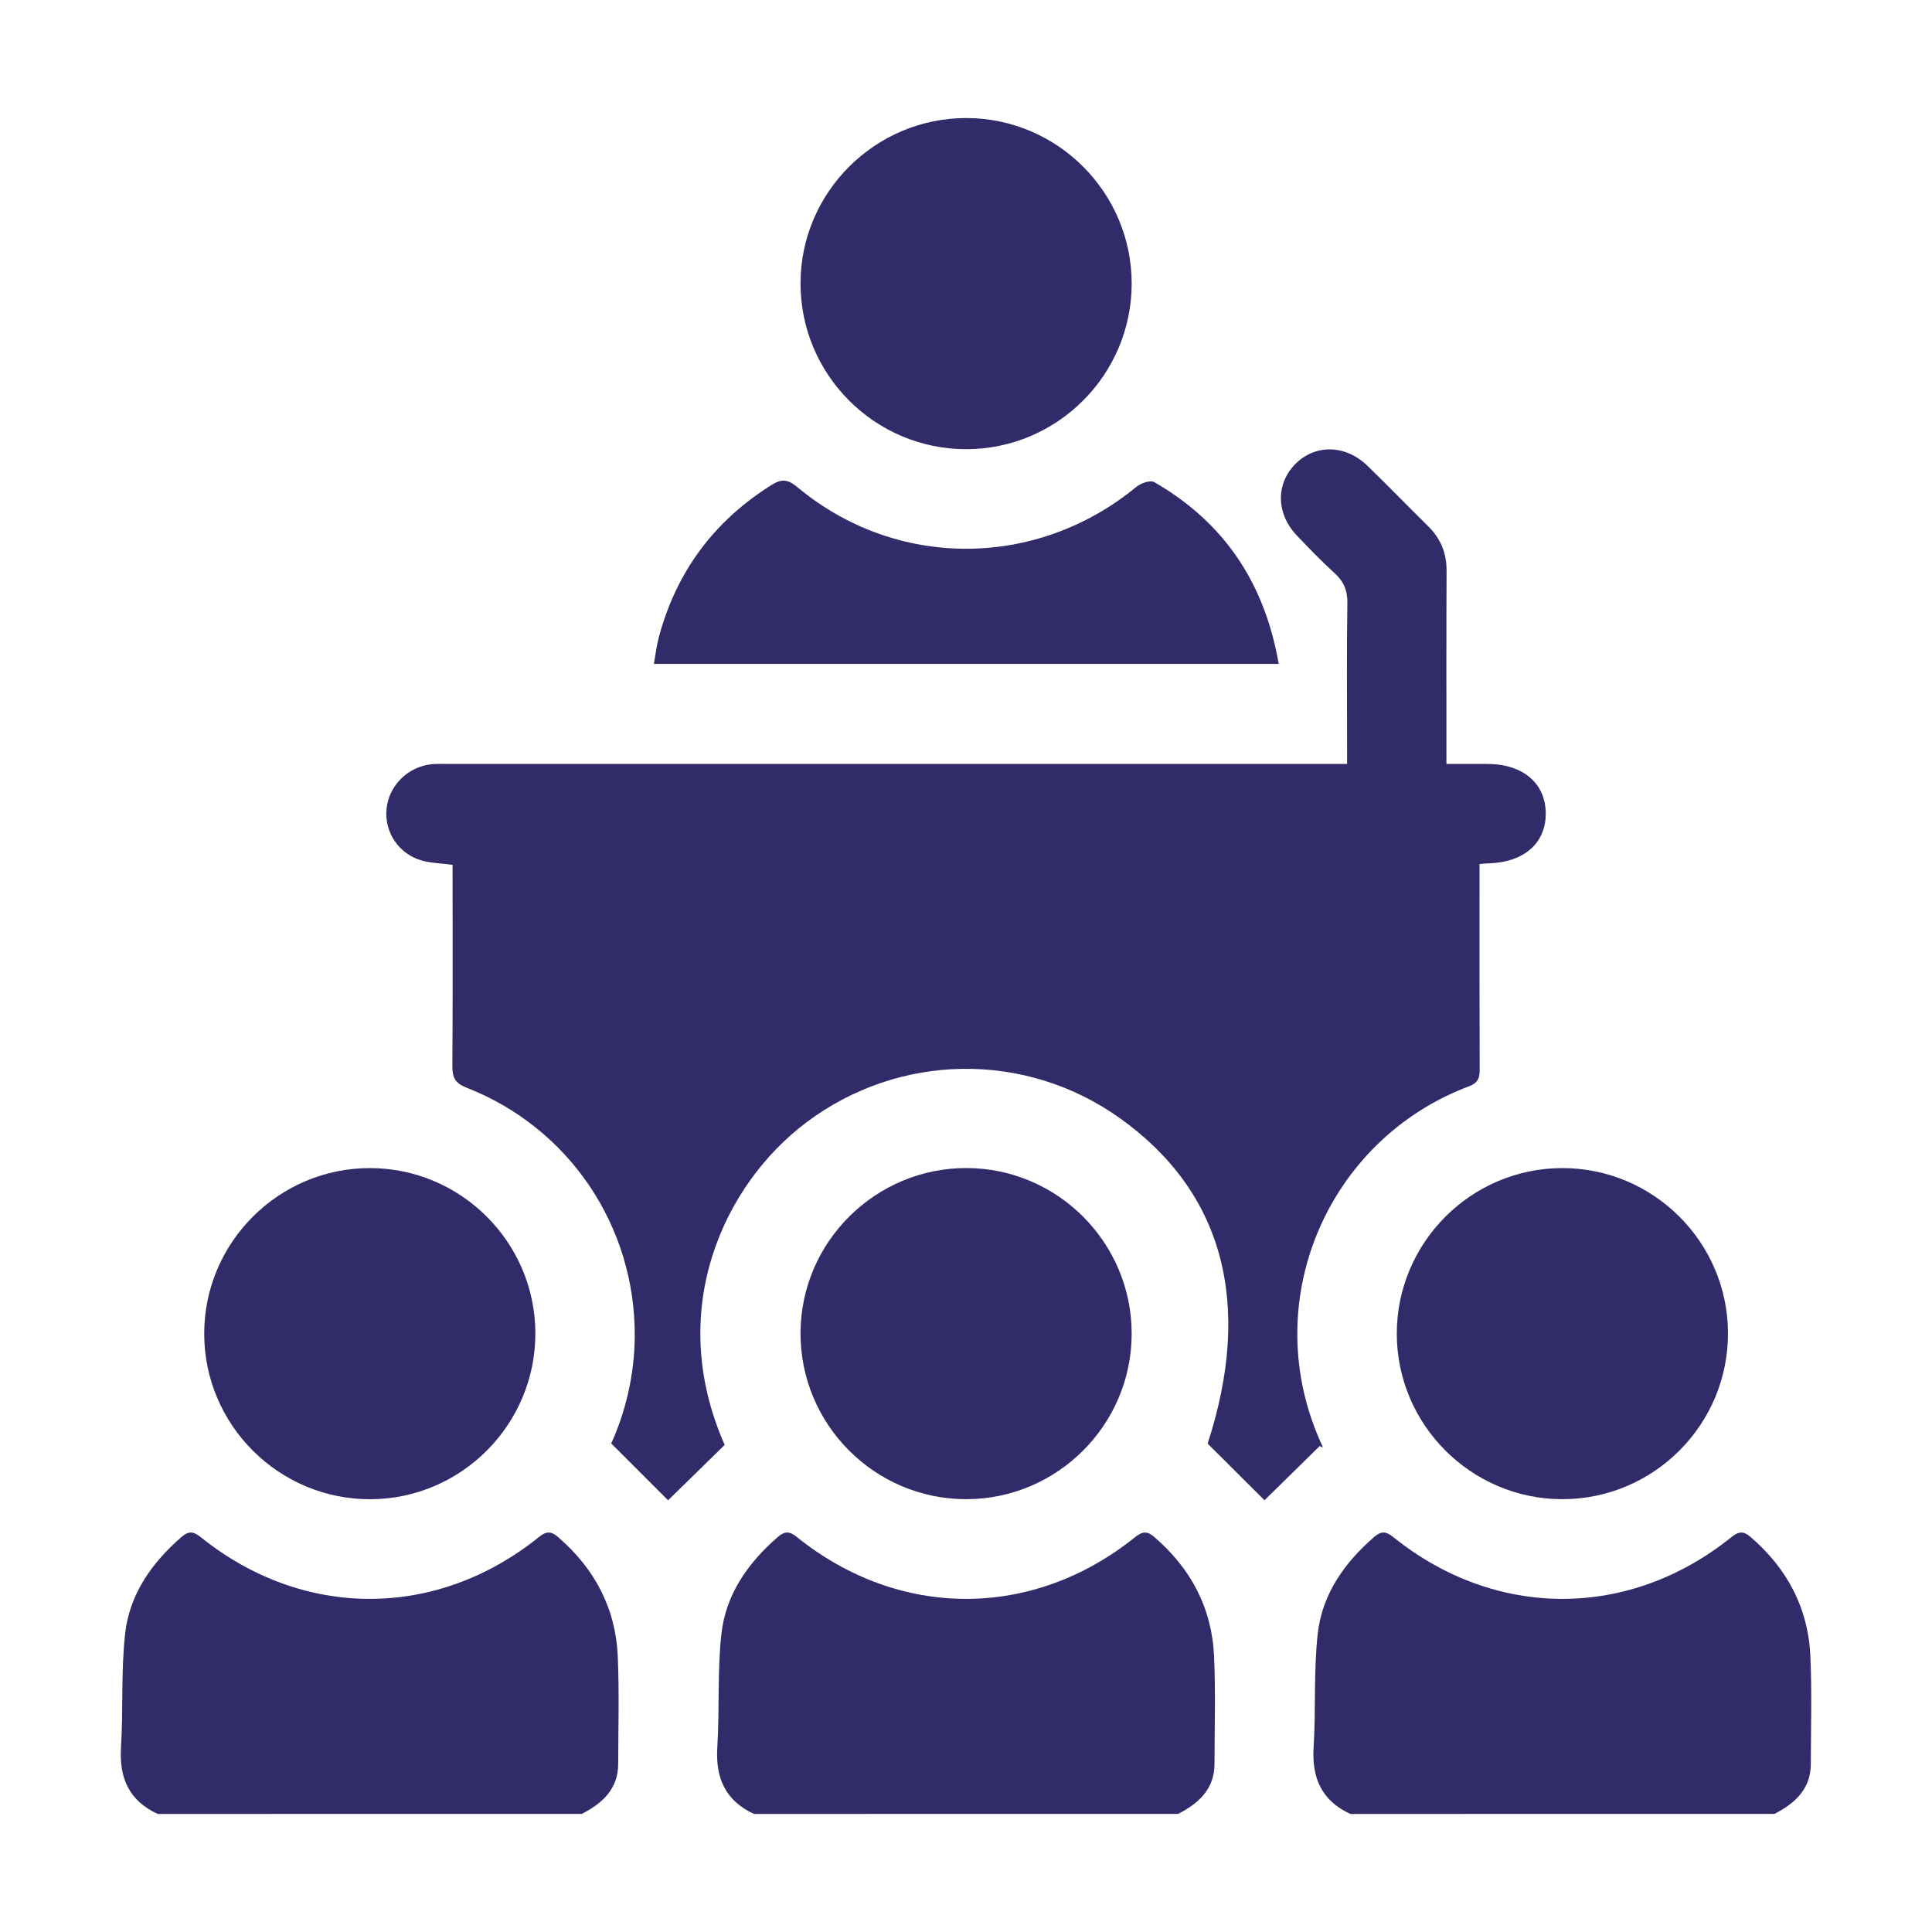
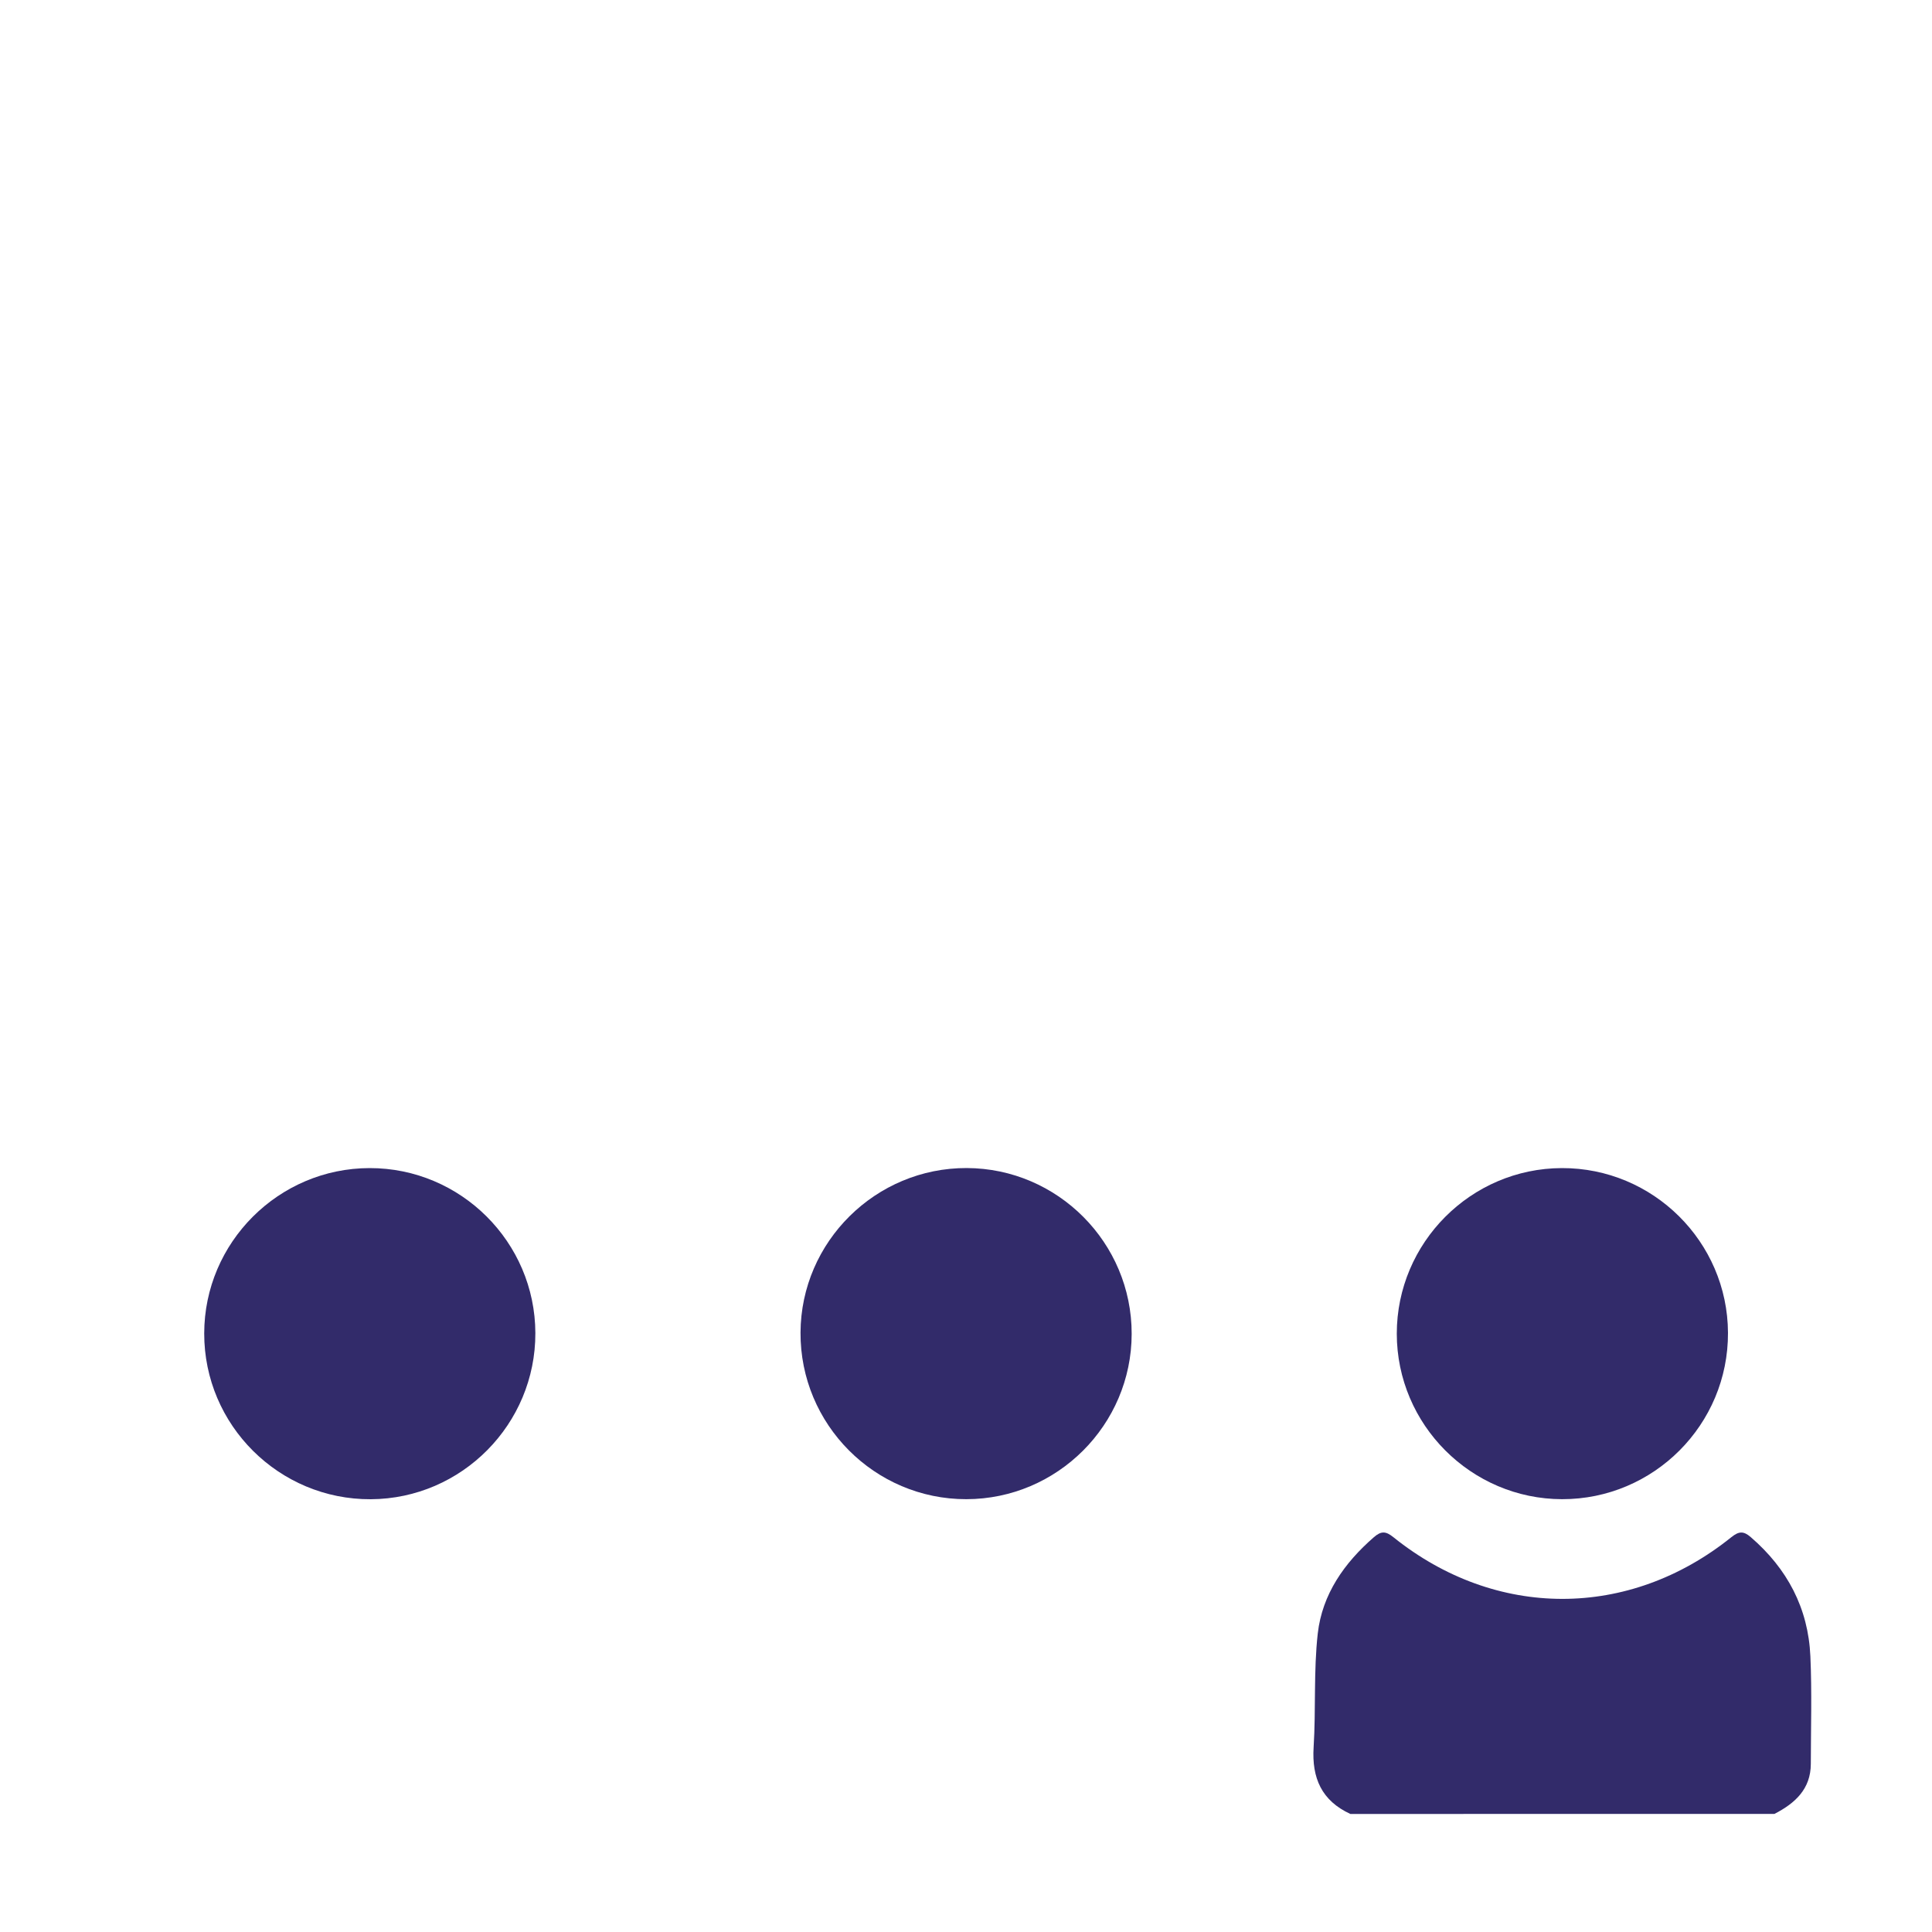
<svg xmlns="http://www.w3.org/2000/svg" id="Layer_1" x="0px" y="0px" viewBox="0 0 400 400" style="enable-background:new 0 0 400 400;" xml:space="preserve">
  <style type="text/css">	.st0{fill:#322B6A;}</style>
  <g>
    <g>
-       <path class="st0" d="M32.66,375.56c-5.93-2.73-8.01-7.42-7.61-13.8c0.49-7.84-0.02-15.78,0.86-23.57   c0.92-8.11,5.48-14.6,11.64-19.95c1.49-1.29,2.45-1.25,4.03,0.03c21.18,17.01,48.76,17.02,69.94,0c1.58-1.27,2.54-1.32,4.03-0.03   c7.56,6.52,11.91,14.71,12.35,24.68c0.33,7.41,0.1,14.84,0.09,22.26c-0.01,5.25-3.29,8.18-7.53,10.37   C91.19,375.56,61.92,375.56,32.66,375.56z" />
-       <path class="st0" d="M156.12,375.56c-5.93-2.73-8.01-7.42-7.61-13.8c0.49-7.84-0.02-15.78,0.86-23.57   c0.92-8.11,5.48-14.6,11.64-19.95c1.49-1.29,2.45-1.25,4.03,0.03c21.18,17.01,48.76,17.02,69.94,0c1.58-1.27,2.54-1.32,4.03-0.03   c7.56,6.52,11.91,14.71,12.35,24.68c0.33,7.41,0.1,14.84,0.09,22.26c-0.01,5.25-3.29,8.18-7.53,10.37   C214.65,375.56,185.38,375.56,156.12,375.56z" />
      <path class="st0" d="M279.58,375.56c-5.93-2.73-8.01-7.42-7.61-13.8c0.49-7.84-0.02-15.78,0.86-23.57   c0.92-8.11,5.48-14.6,11.64-19.95c1.49-1.29,2.45-1.25,4.03,0.03c21.18,17.01,48.76,17.02,69.94,0c1.58-1.27,2.54-1.32,4.03-0.03   c7.56,6.52,11.91,14.71,12.35,24.68c0.33,7.41,0.1,14.84,0.09,22.26c-0.01,5.25-3.29,8.18-7.53,10.37   C338.11,375.56,308.85,375.56,279.58,375.56z" />
-       <path class="st0" d="M93.7,179.05c-2.4-0.32-4.48-0.34-6.4-0.89c-4.79-1.38-7.75-5.91-7.27-10.69c0.49-4.9,4.52-8.84,9.51-9.26   c1.14-0.09,2.28-0.04,3.43-0.04c60.46,0,120.93,0,181.39,0c1.36,0,2.71,0,4.54,0c0-1.4,0-2.61,0-3.81c0-9.83-0.1-19.66,0.06-29.48   c0.04-2.64-0.76-4.5-2.66-6.23c-2.7-2.46-5.25-5.1-7.77-7.74c-4.3-4.5-4.44-10.62-0.42-14.76c4.1-4.22,10.41-4.16,15,0.28   c4.27,4.13,8.4,8.41,12.63,12.58c2.58,2.55,3.78,5.56,3.76,9.21c-0.07,13.14-0.03,26.28-0.03,39.95c2.91,0,5.71,0,8.51,0   c7.31,0.01,12.01,3.99,12.05,10.21c0.04,6.21-4.52,10.18-11.91,10.37c-0.45,0.01-0.9,0.07-1.8,0.14c0,1.23,0,2.44,0,3.66   c0,12.91-0.02,25.83,0.03,38.74c0.01,1.74-0.2,2.85-2.17,3.6c-29.5,11.05-44.13,45.08-30.38,74.52c0.09,0.19,0.09,0.43-0.56-0.03   c-4.05,3.98-8.11,7.95-11.44,11.23c-3.17-3.15-7.24-7.22-11.77-11.73c9.37-28.79,3.36-52.04-18.19-67.39   c-19.61-13.97-45.75-13.53-64.94,0.93c-17.07,12.86-29.2,38.85-16.86,66.73c-4.32,4.23-8.38,8.2-11.72,11.47   c-3.17-3.17-7.24-7.24-11.78-11.78c2.84-6.17,4.83-13.95,4.88-22.18c0.12-22.79-13.58-43.17-34.83-51.47   c-2.41-0.94-2.94-2.13-2.93-4.47C93.75,206.88,93.7,193.06,93.7,179.05z" />
-       <path class="st0" d="M234.3,58.71c0,18.85-15.35,34.24-34.19,34.29c-18.98,0.04-34.45-15.46-34.37-34.45   c0.07-18.81,15.52-34.15,34.37-34.11C218.95,24.48,234.3,39.86,234.3,58.71z" />
      <path class="st0" d="M110.84,275.99c0.06,18.86-15.24,34.31-34.07,34.41c-18.99,0.1-34.52-15.36-34.49-34.33   c0.02-18.83,15.41-34.21,34.25-34.23C95.38,241.82,110.78,257.15,110.84,275.99z" />
      <path class="st0" d="M234.3,276.16c-0.02,18.84-15.4,34.21-34.24,34.23c-18.97,0.02-34.42-15.5-34.32-34.5   c0.09-18.81,15.57-34.12,34.42-34.06C218.99,241.9,234.32,257.3,234.3,276.16z" />
      <path class="st0" d="M323.37,241.84c18.87-0.05,34.3,15.25,34.39,34.08c0.09,19-15.36,34.5-34.35,34.47   c-18.83-0.03-34.21-15.43-34.22-34.26C289.19,257.29,304.54,241.89,323.37,241.84z" />
-       <path class="st0" d="M264.74,137.45c-43.28,0-86.08,0-129.36,0c0.36-1.99,0.57-3.86,1.06-5.66c3.65-13.5,11.42-23.93,23.28-31.37   c2.03-1.28,3.34-1.25,5.31,0.39c20.49,17.13,49.59,17.02,70.26-0.03c0.92-0.75,2.87-1.43,3.67-0.97   C253.4,108.12,261.82,120.62,264.74,137.45z" />
    </g>
  </g>
</svg>